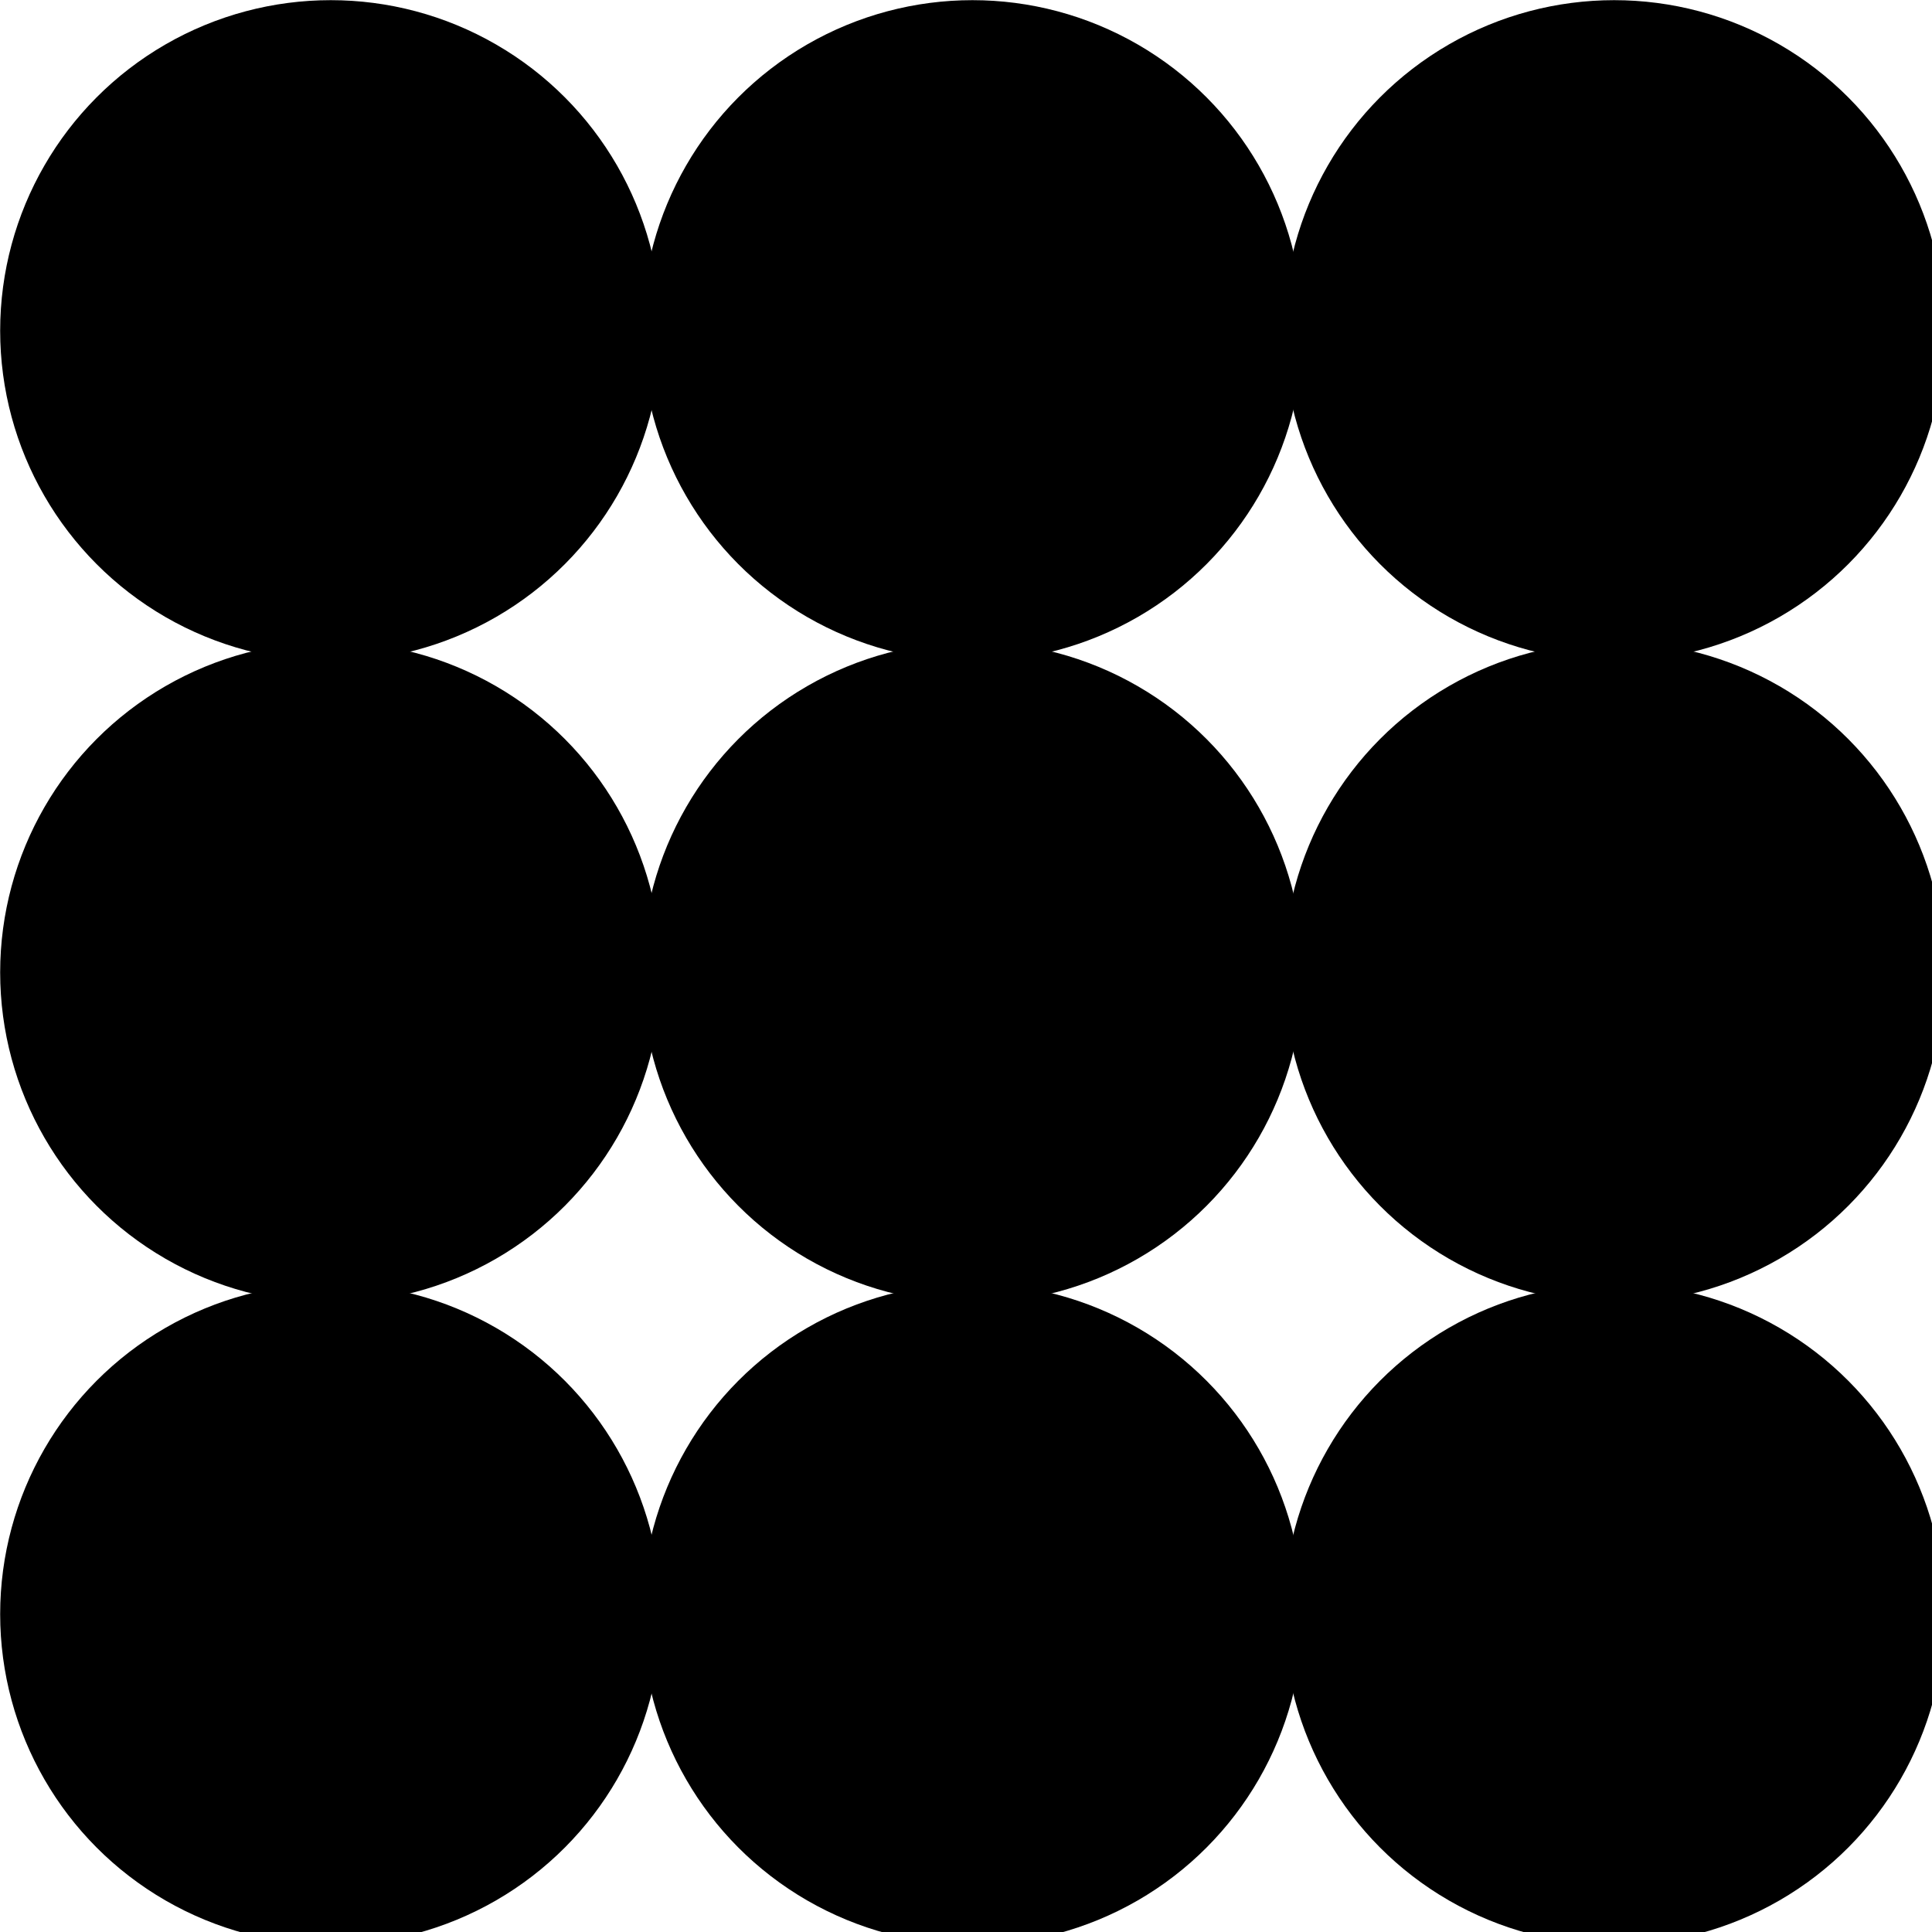
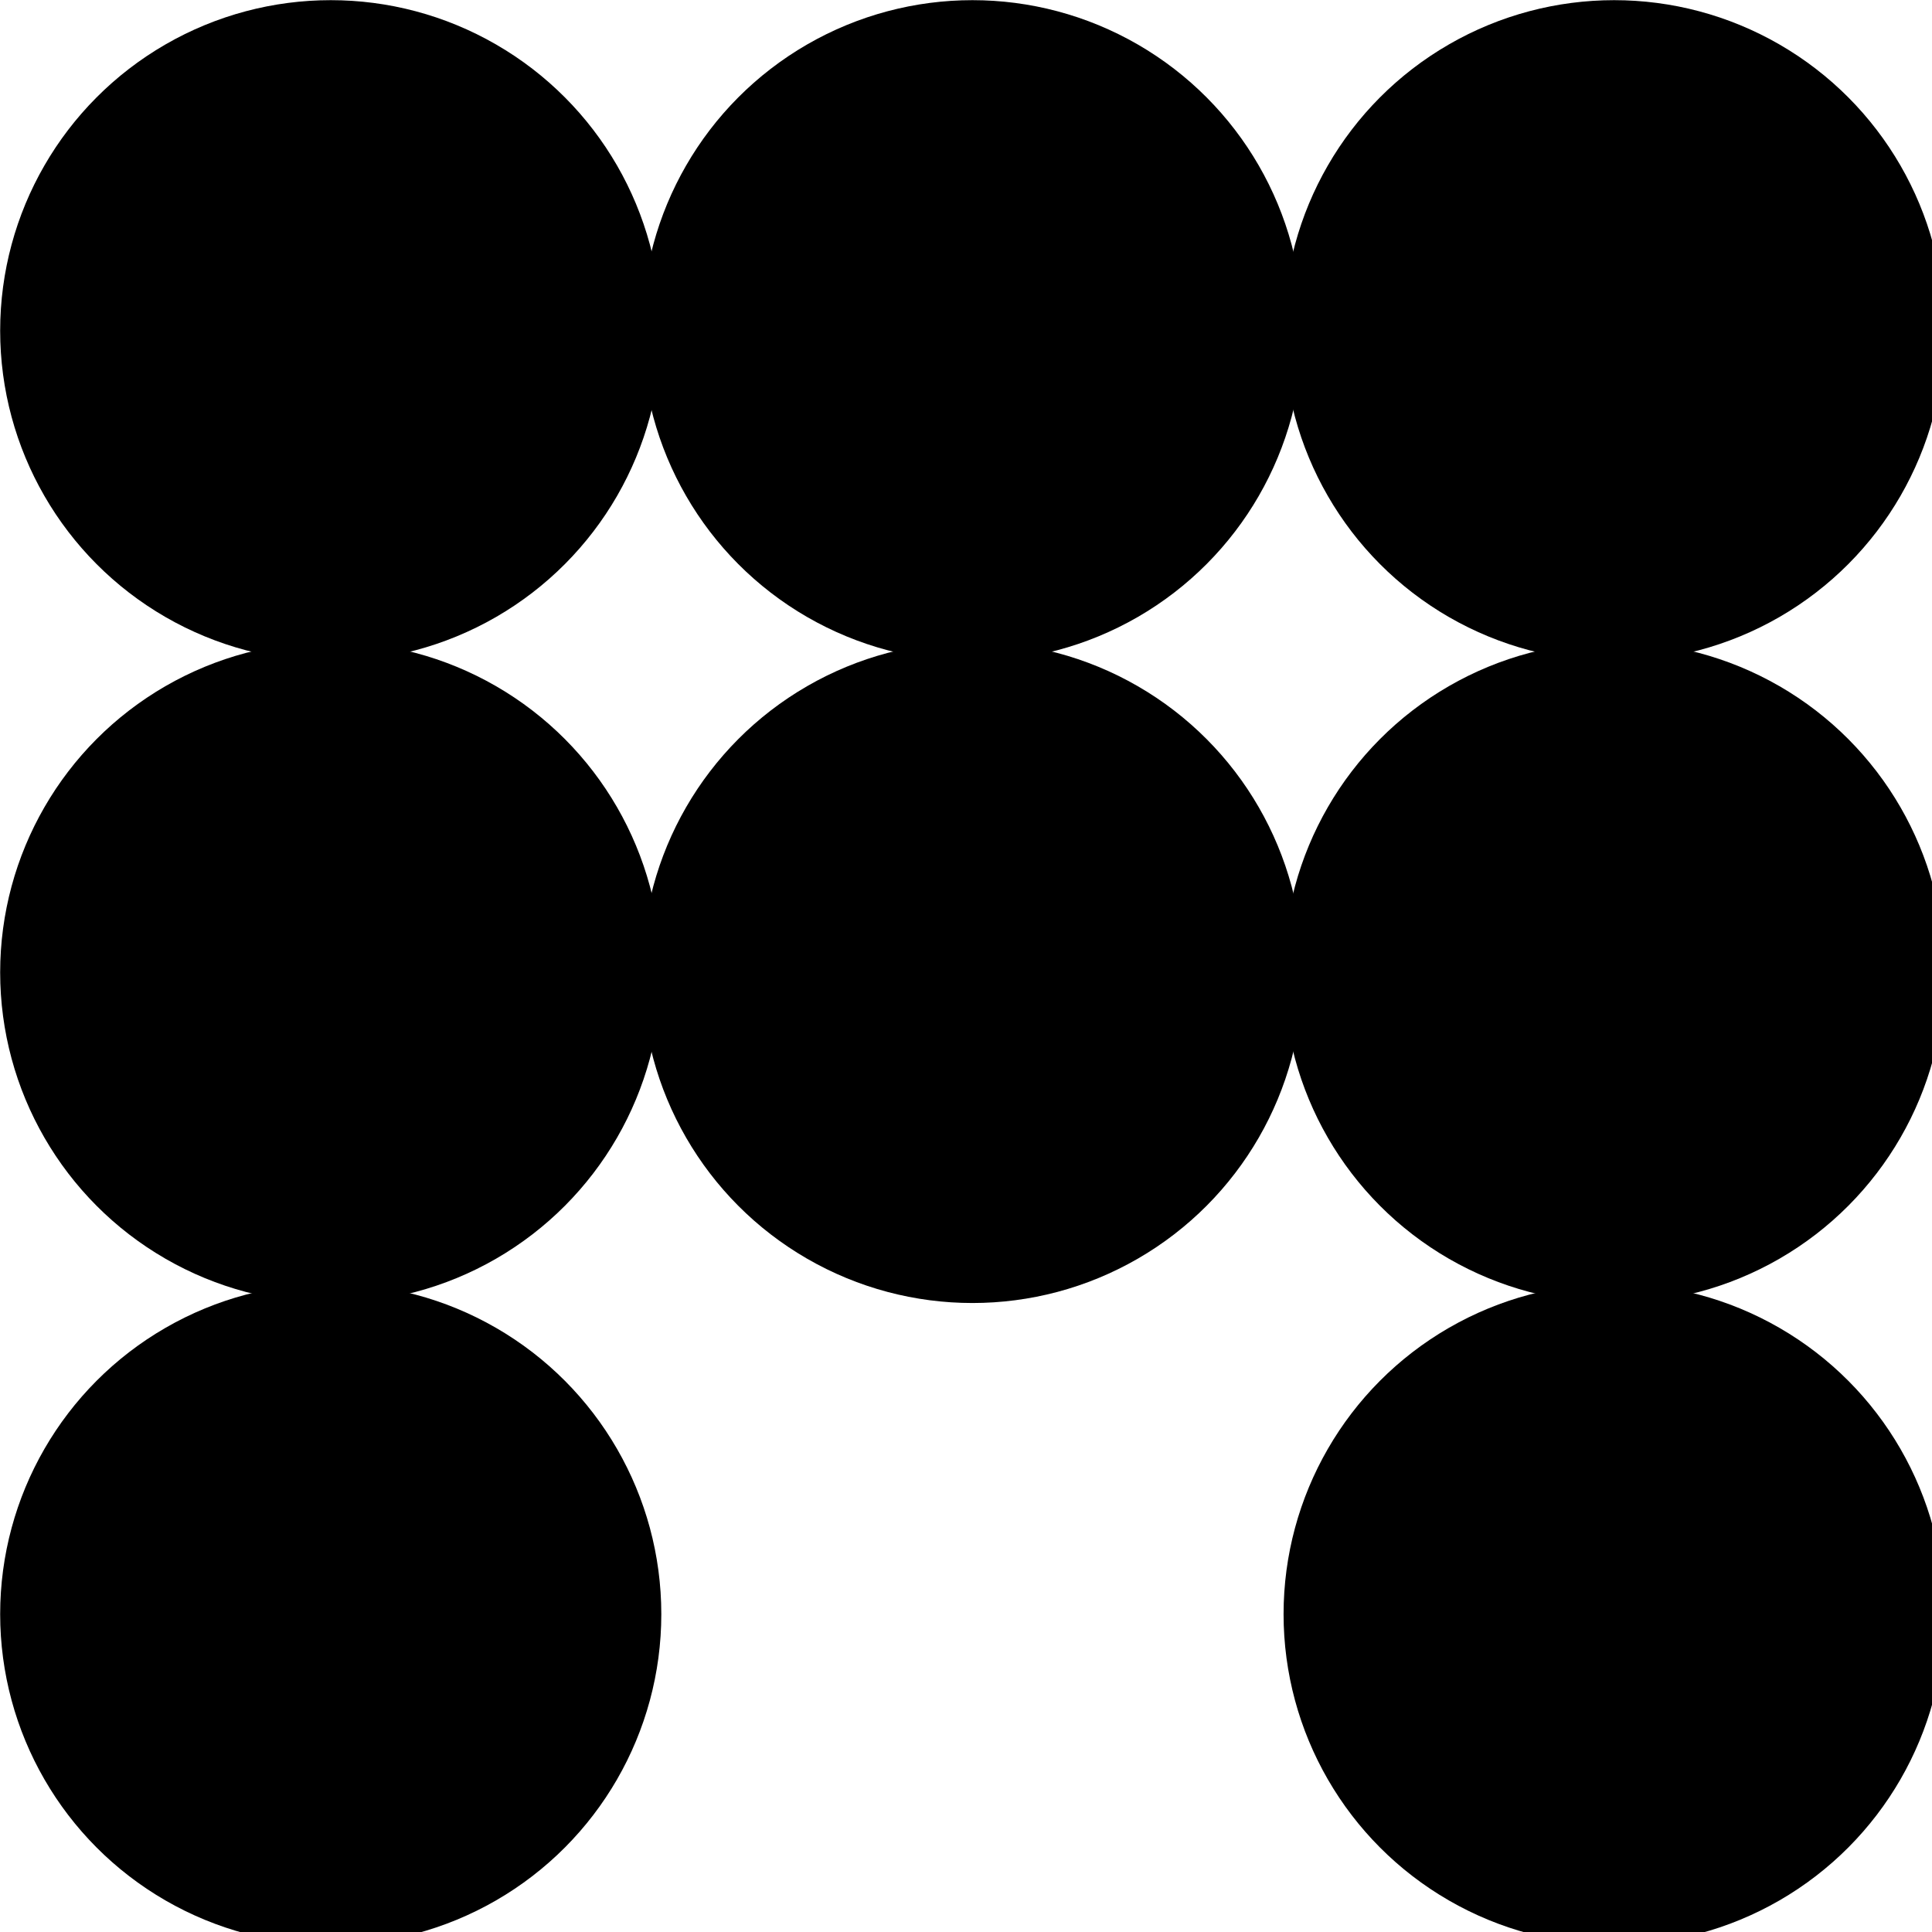
<svg xmlns="http://www.w3.org/2000/svg" width="14" height="14" viewBox="0 0 6 6" fill="currentColor">
  <g id="g28" transform="matrix(0.061,0,0,0.061,-0.03,-0.03)">
    <circle cx="17.33" cy="17.33" r="16.83" id="circle10" />
    <circle cx="50" cy="17.33" r="16.83" id="circle12" />
    <circle cx="82.67" cy="17.33" r="16.83" id="circle14" />
    <circle cx="17.33" cy="82.67" r="16.83" id="circle16" />
-     <circle cx="50" cy="82.67" r="16.83" id="circle18" />
    <circle cx="82.67" cy="82.67" r="16.83" id="circle20" />
    <circle cx="17.33" cy="50" r="16.83" id="circle22" />
    <circle cx="50" cy="50" r="16.83" id="circle24" />
    <circle cx="82.67" cy="50" r="16.83" id="circle26" />
  </g>
</svg>